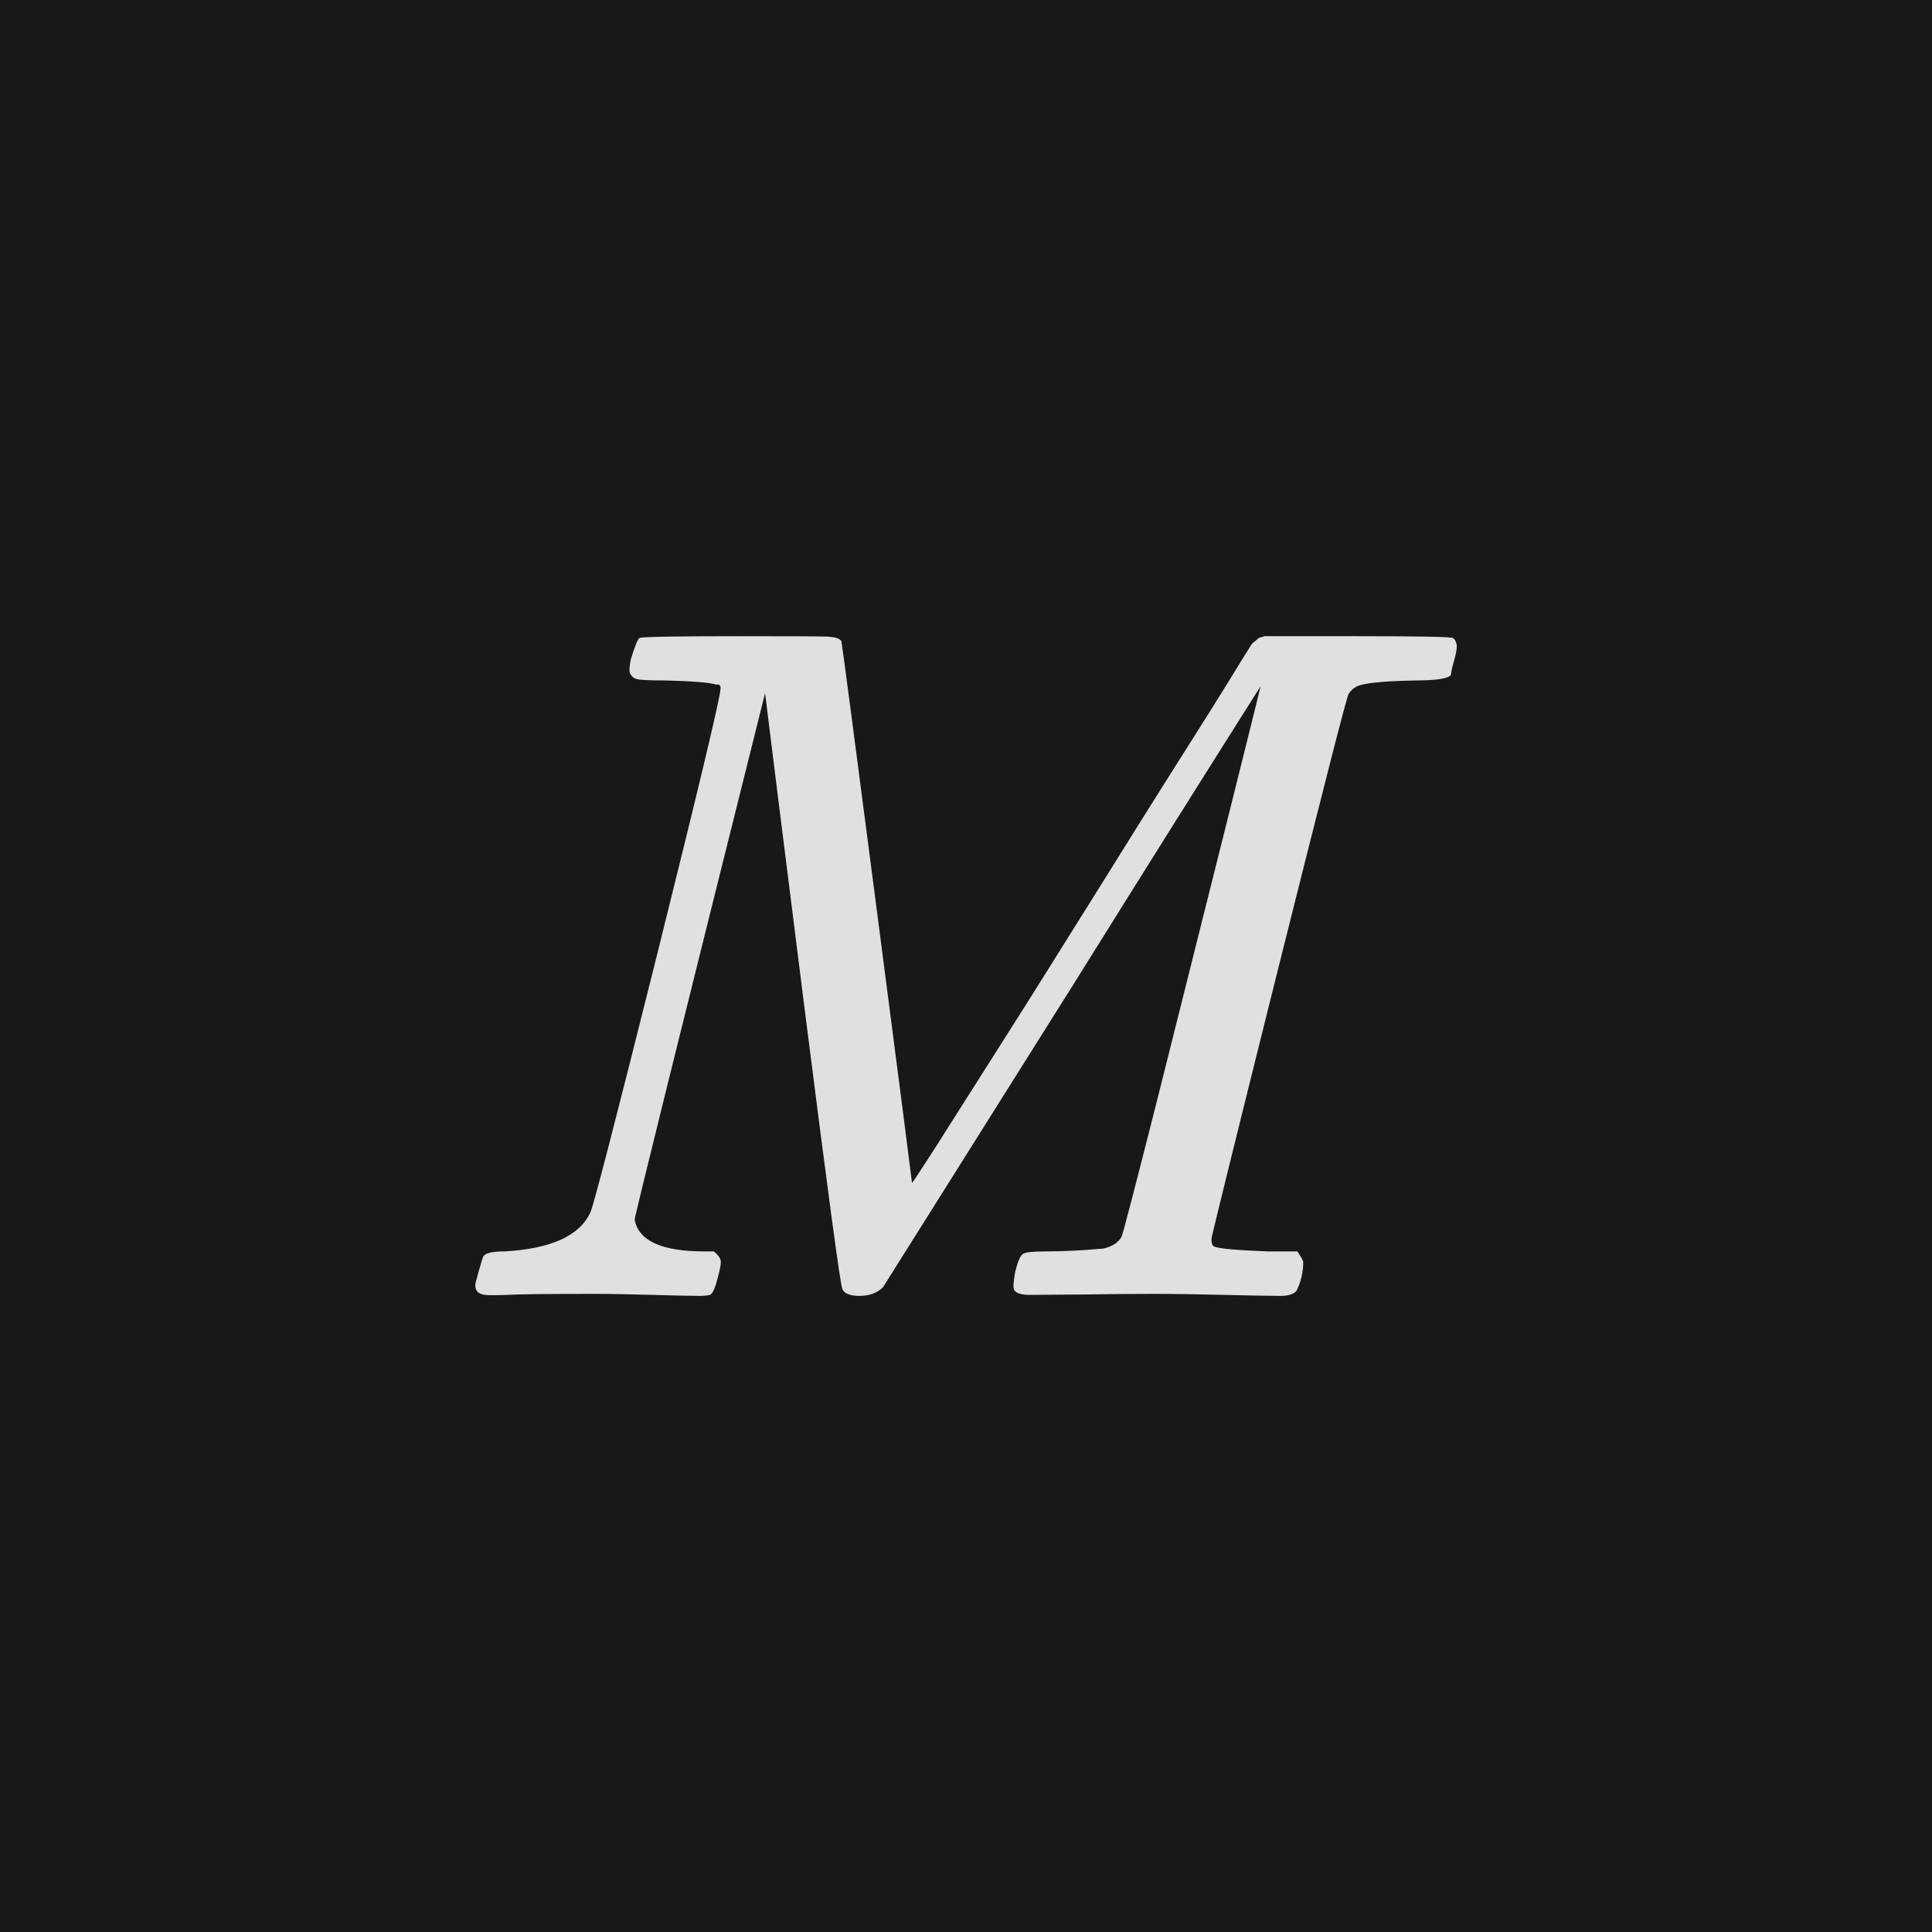
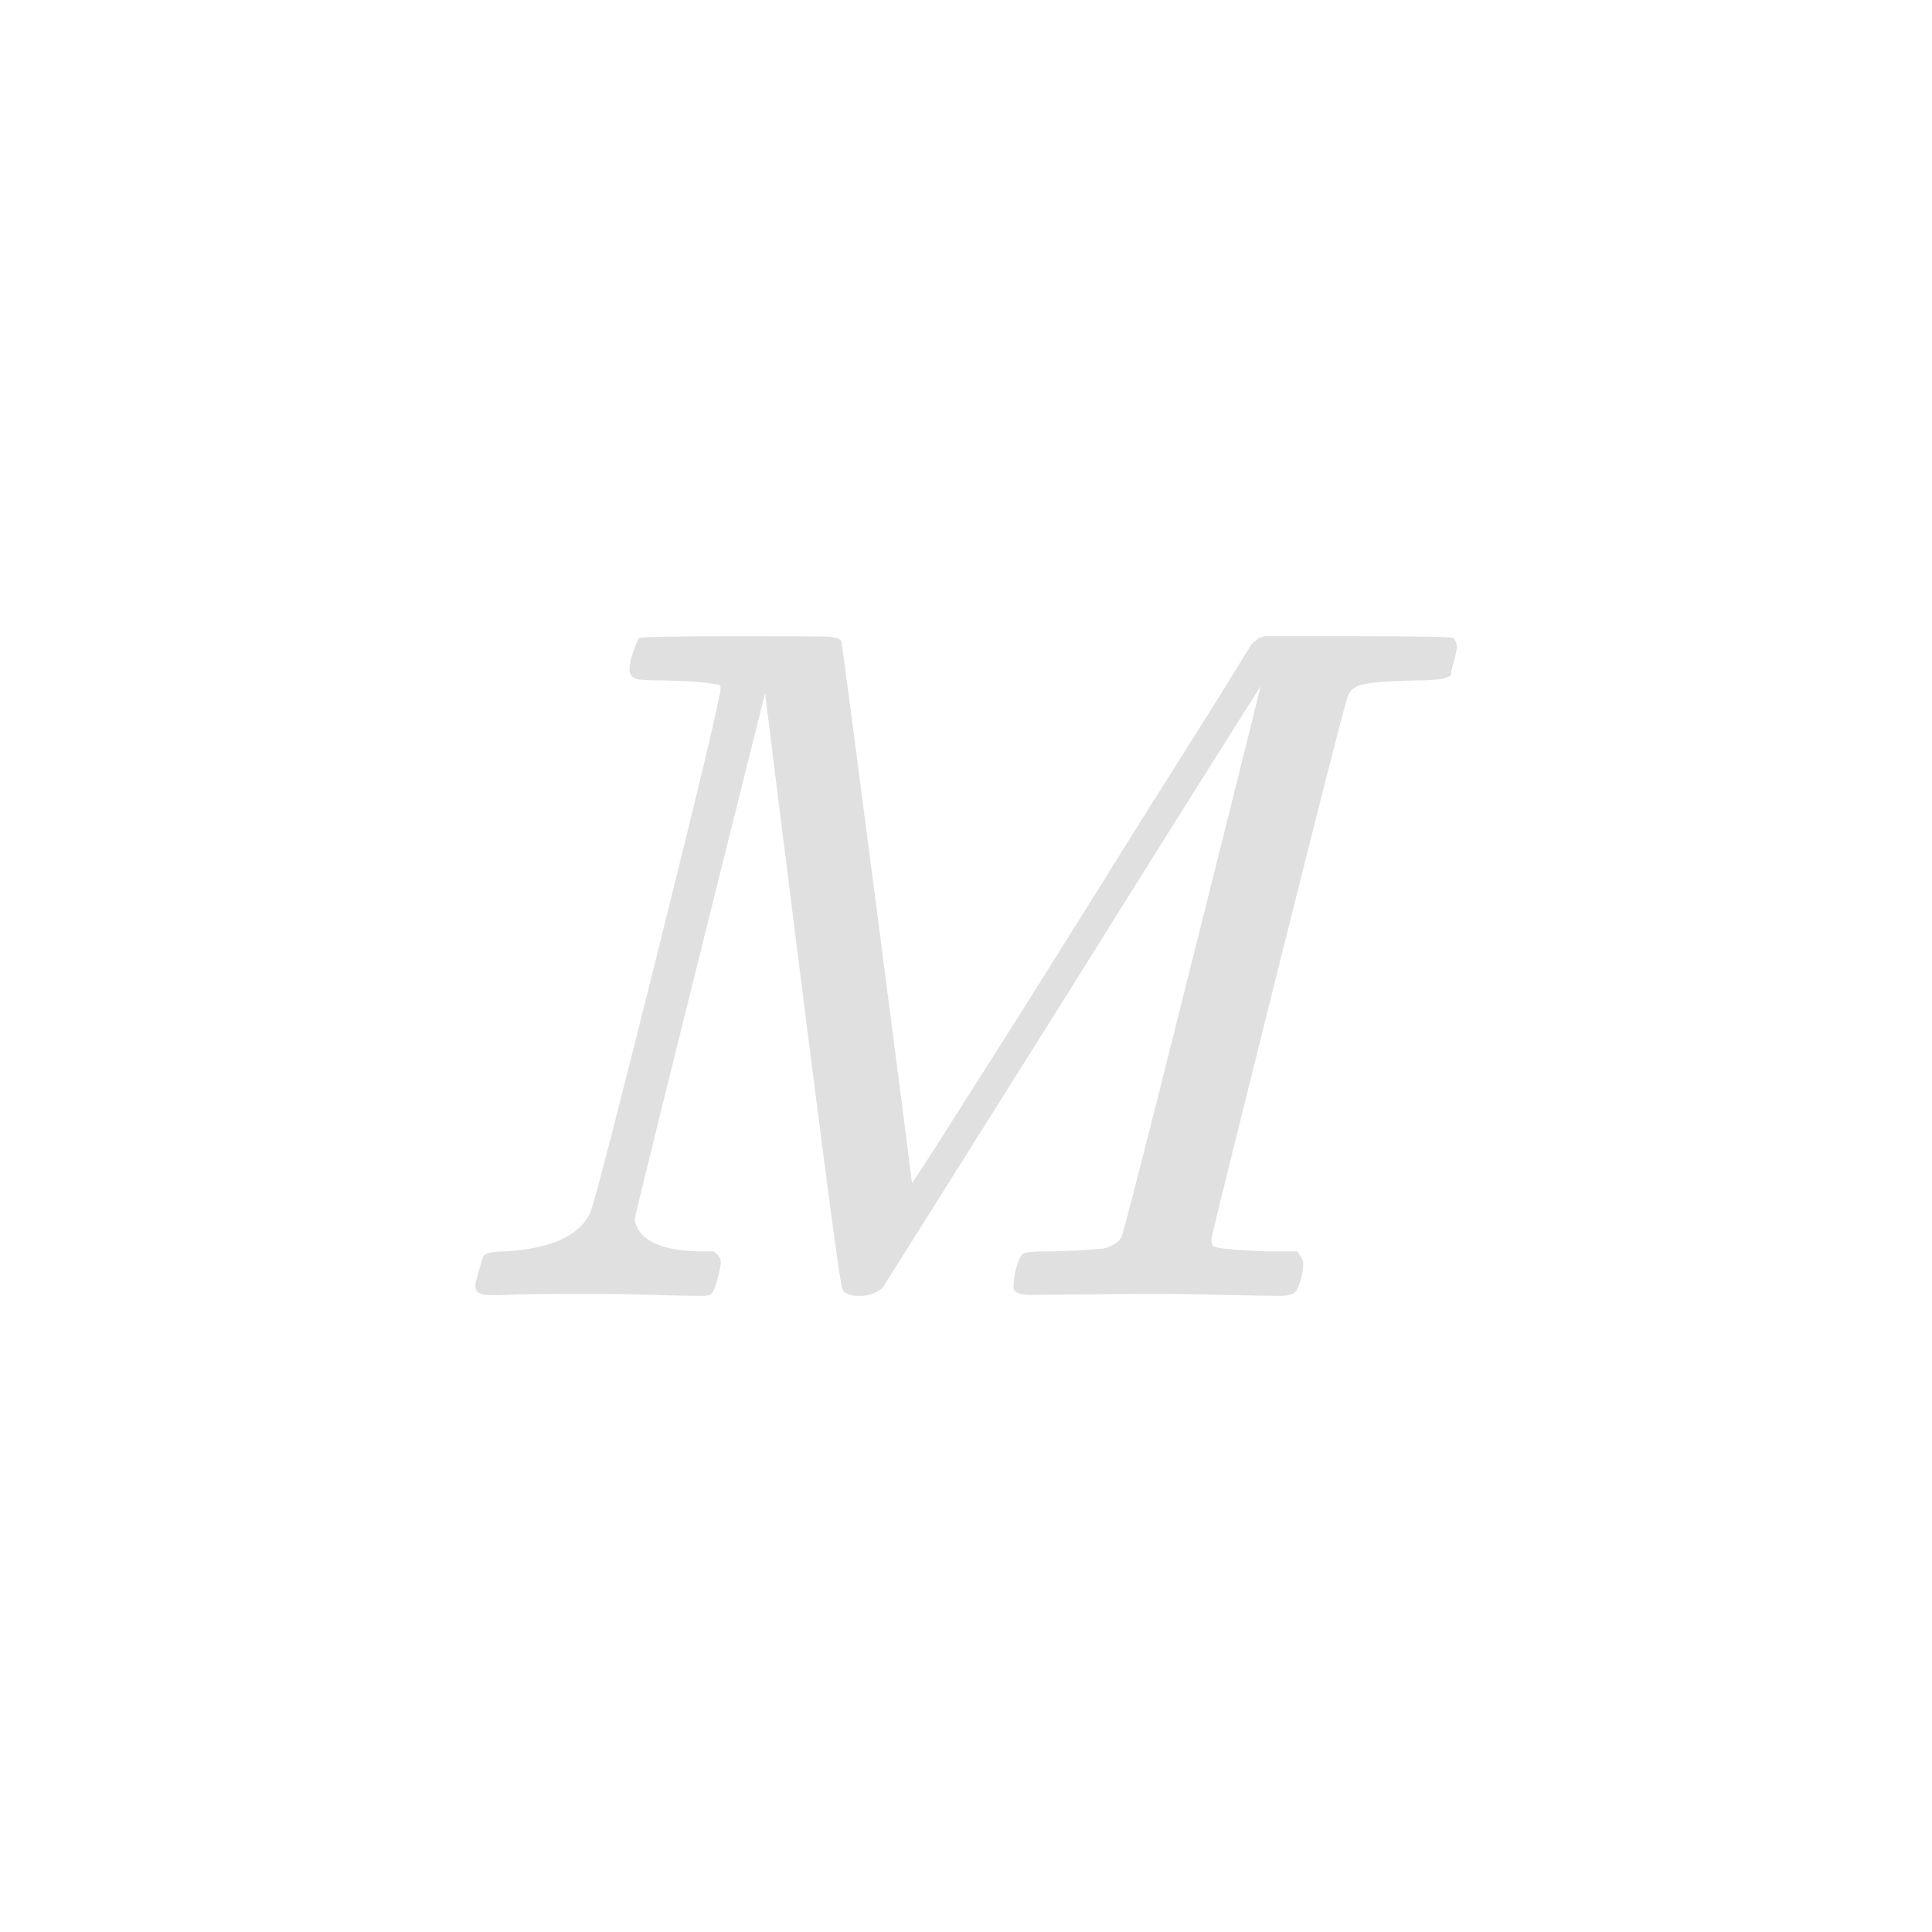
<svg xmlns="http://www.w3.org/2000/svg" version="1.1" width="96" height="96" viewbox="0 0 96 96">
-   <rect x="0" y="0" width="96" height="96" fill="#181818" />
  <g transform="translate(21.936, 64.392)">
    <path d="M12.82 0L12.82 0Q12.14 0 10.49-0.05 8.83-0.1 7.54-0.1L7.54-0.1Q4.08-0.1 3.26-0.05L3.26-0.05Q2.11 0 1.97-0.1L1.97-0.1Q1.68-0.19 1.68-0.53L1.68-0.53Q1.68-0.62 1.85-1.22 2.02-1.82 2.06-1.92L2.06-1.92Q2.16-2.21 3.12-2.21L3.12-2.21Q6.58-2.4 7.39-4.13L7.39-4.13Q7.58-4.42 10.73-17.02 13.87-29.62 13.87-30.19L13.87-30.19Q13.87-30.38 13.73-30.38L13.73-30.38Q13.68-30.38 13.63-30.38L13.63-30.38Q13.15-30.53 11.14-30.58L11.14-30.58Q9.94-30.58 9.7-30.65 9.46-30.72 9.36-30.96L9.36-30.96Q9.31-31.15 9.41-31.63L9.41-31.63Q9.7-32.59 9.84-32.69 9.98-32.78 14.74-32.78L14.74-32.78Q18.53-32.78 19.13-32.76 19.73-32.74 19.87-32.54L19.87-32.54Q19.92-32.35 21.65-19.03 23.38-5.71 23.38-5.62L23.38-5.62Q23.38-5.57 23.95-6.46 24.53-7.34 25.51-8.9 26.5-10.46 27.77-12.46 29.04-14.45 30.43-16.68 31.82-18.91 33.22-21.14 34.61-23.38 35.88-25.39 37.15-27.41 38.14-28.97 39.12-30.53 39.7-31.49L39.7-31.49 40.27-32.4Q40.32-32.45 40.44-32.54 40.56-32.64 40.61-32.69L40.61-32.69 40.9-32.78 45.5-32.78Q50.11-32.78 50.26-32.69L50.26-32.69Q50.45-32.54 50.45-32.26L50.45-32.26Q50.45-32.02 50.3-31.51 50.16-31.01 50.16-30.86L50.16-30.86Q49.97-30.58 48.38-30.58L48.38-30.58Q45.79-30.53 45.41-30.24L45.41-30.24Q45.22-30.14 45.07-29.9L45.07-29.9Q44.93-29.66 41.59-16.32 38.26-2.98 38.26-2.83L38.26-2.83Q38.26-2.5 38.4-2.45L38.4-2.45Q38.74-2.3 41.04-2.21L41.04-2.21 42.53-2.21Q42.82-1.78 42.82-1.68L42.82-1.68Q42.82-0.91 42.48-0.24L42.48-0.24Q42.24 0 41.71 0L41.71 0Q40.9 0 38.88-0.05 36.86-0.1 35.33-0.1L35.33-0.1Q33.84-0.1 31.9-0.07 29.95-0.05 29.23-0.05L29.23-0.05Q28.61-0.05 28.46-0.29L28.46-0.29Q28.37-0.43 28.51-1.2L28.51-1.2Q28.7-1.97 28.9-2.09 29.09-2.21 30-2.21L30-2.21Q31.3-2.21 32.88-2.35L32.88-2.35Q33.55-2.5 33.79-2.93L33.79-2.93Q33.89-3.12 35.62-9.96 37.34-16.8 39.02-23.52 40.7-30.24 40.7-30.29L40.7-30.29Q36.48-23.62 31.39-15.46L31.39-15.46 21.94-0.43Q21.5 0 20.78 0 20.06 0 19.92-0.34L19.92-0.34Q19.78-0.58 18.07-14.06 16.37-27.55 16.08-29.95L16.08-29.95Q9.6-4.03 9.6-3.79L9.6-3.79Q9.89-2.21 13.06-2.21L13.06-2.21 13.54-2.21Q13.82-1.97 13.87-1.78 13.92-1.58 13.73-0.91L13.73-0.91Q13.54-0.14 13.34-0.05L13.34-0.05Q13.15 0 12.82 0Z" fill="#E0E0E0" />
  </g>
</svg>